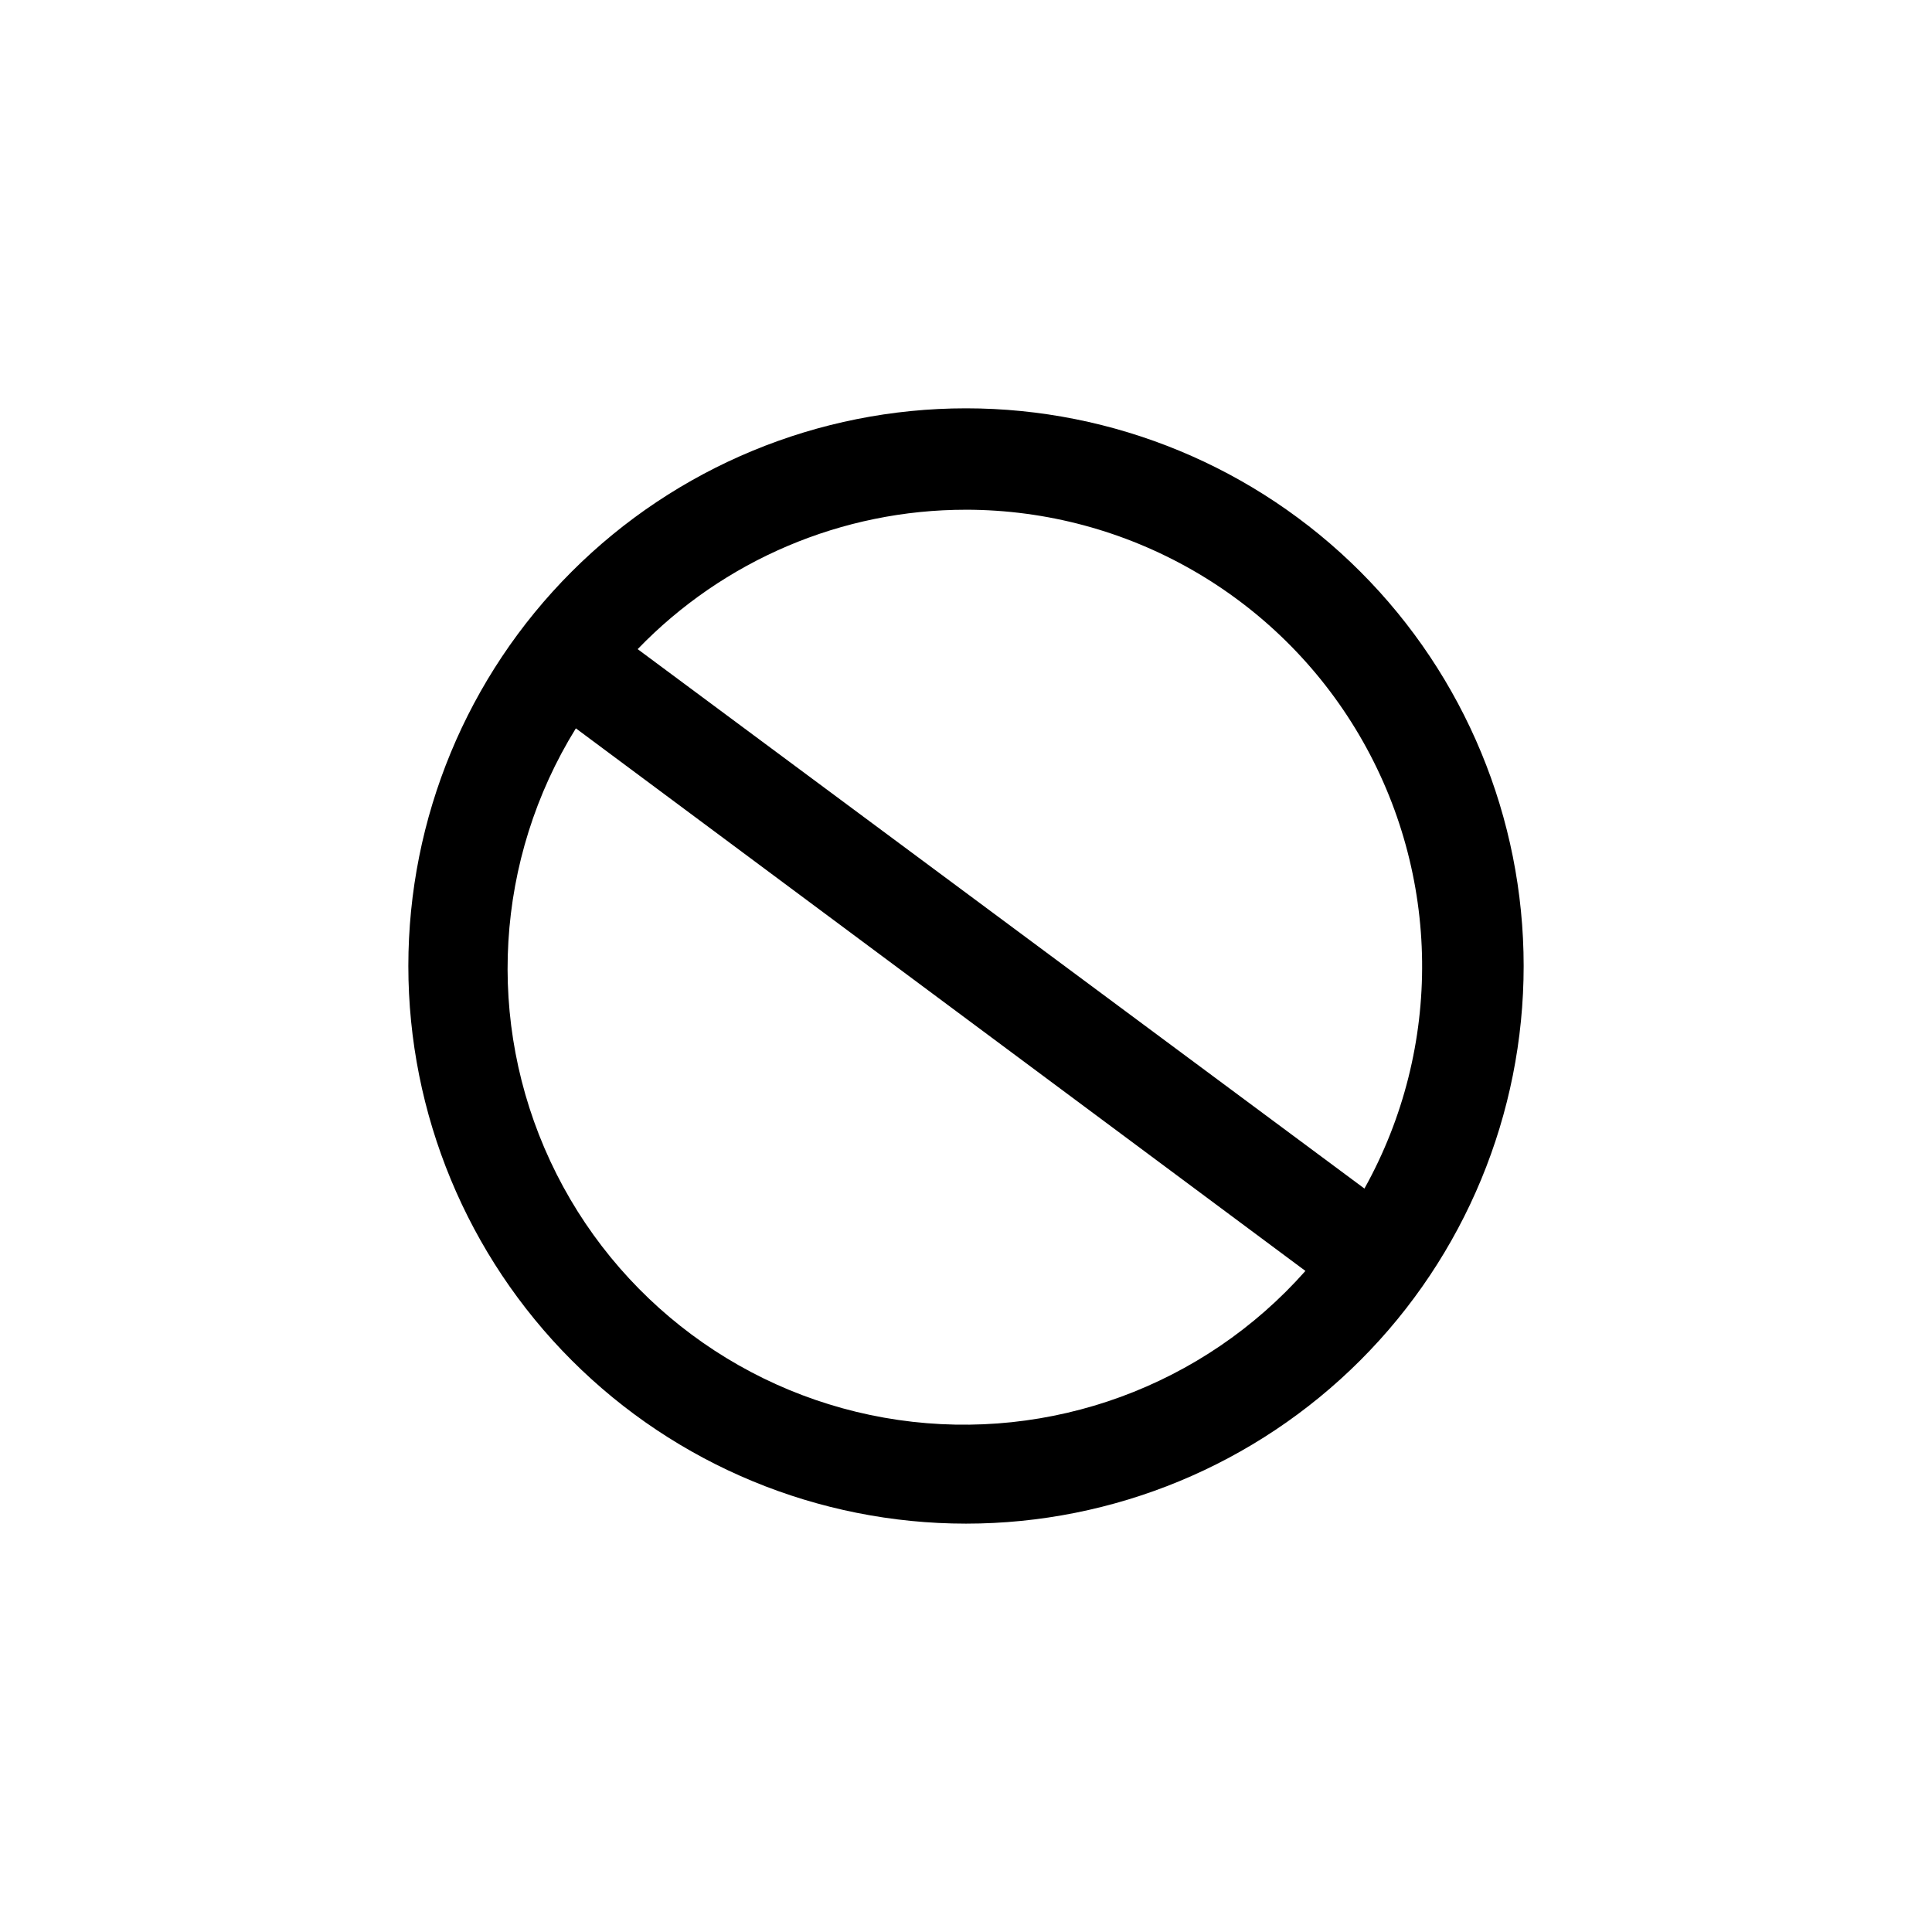
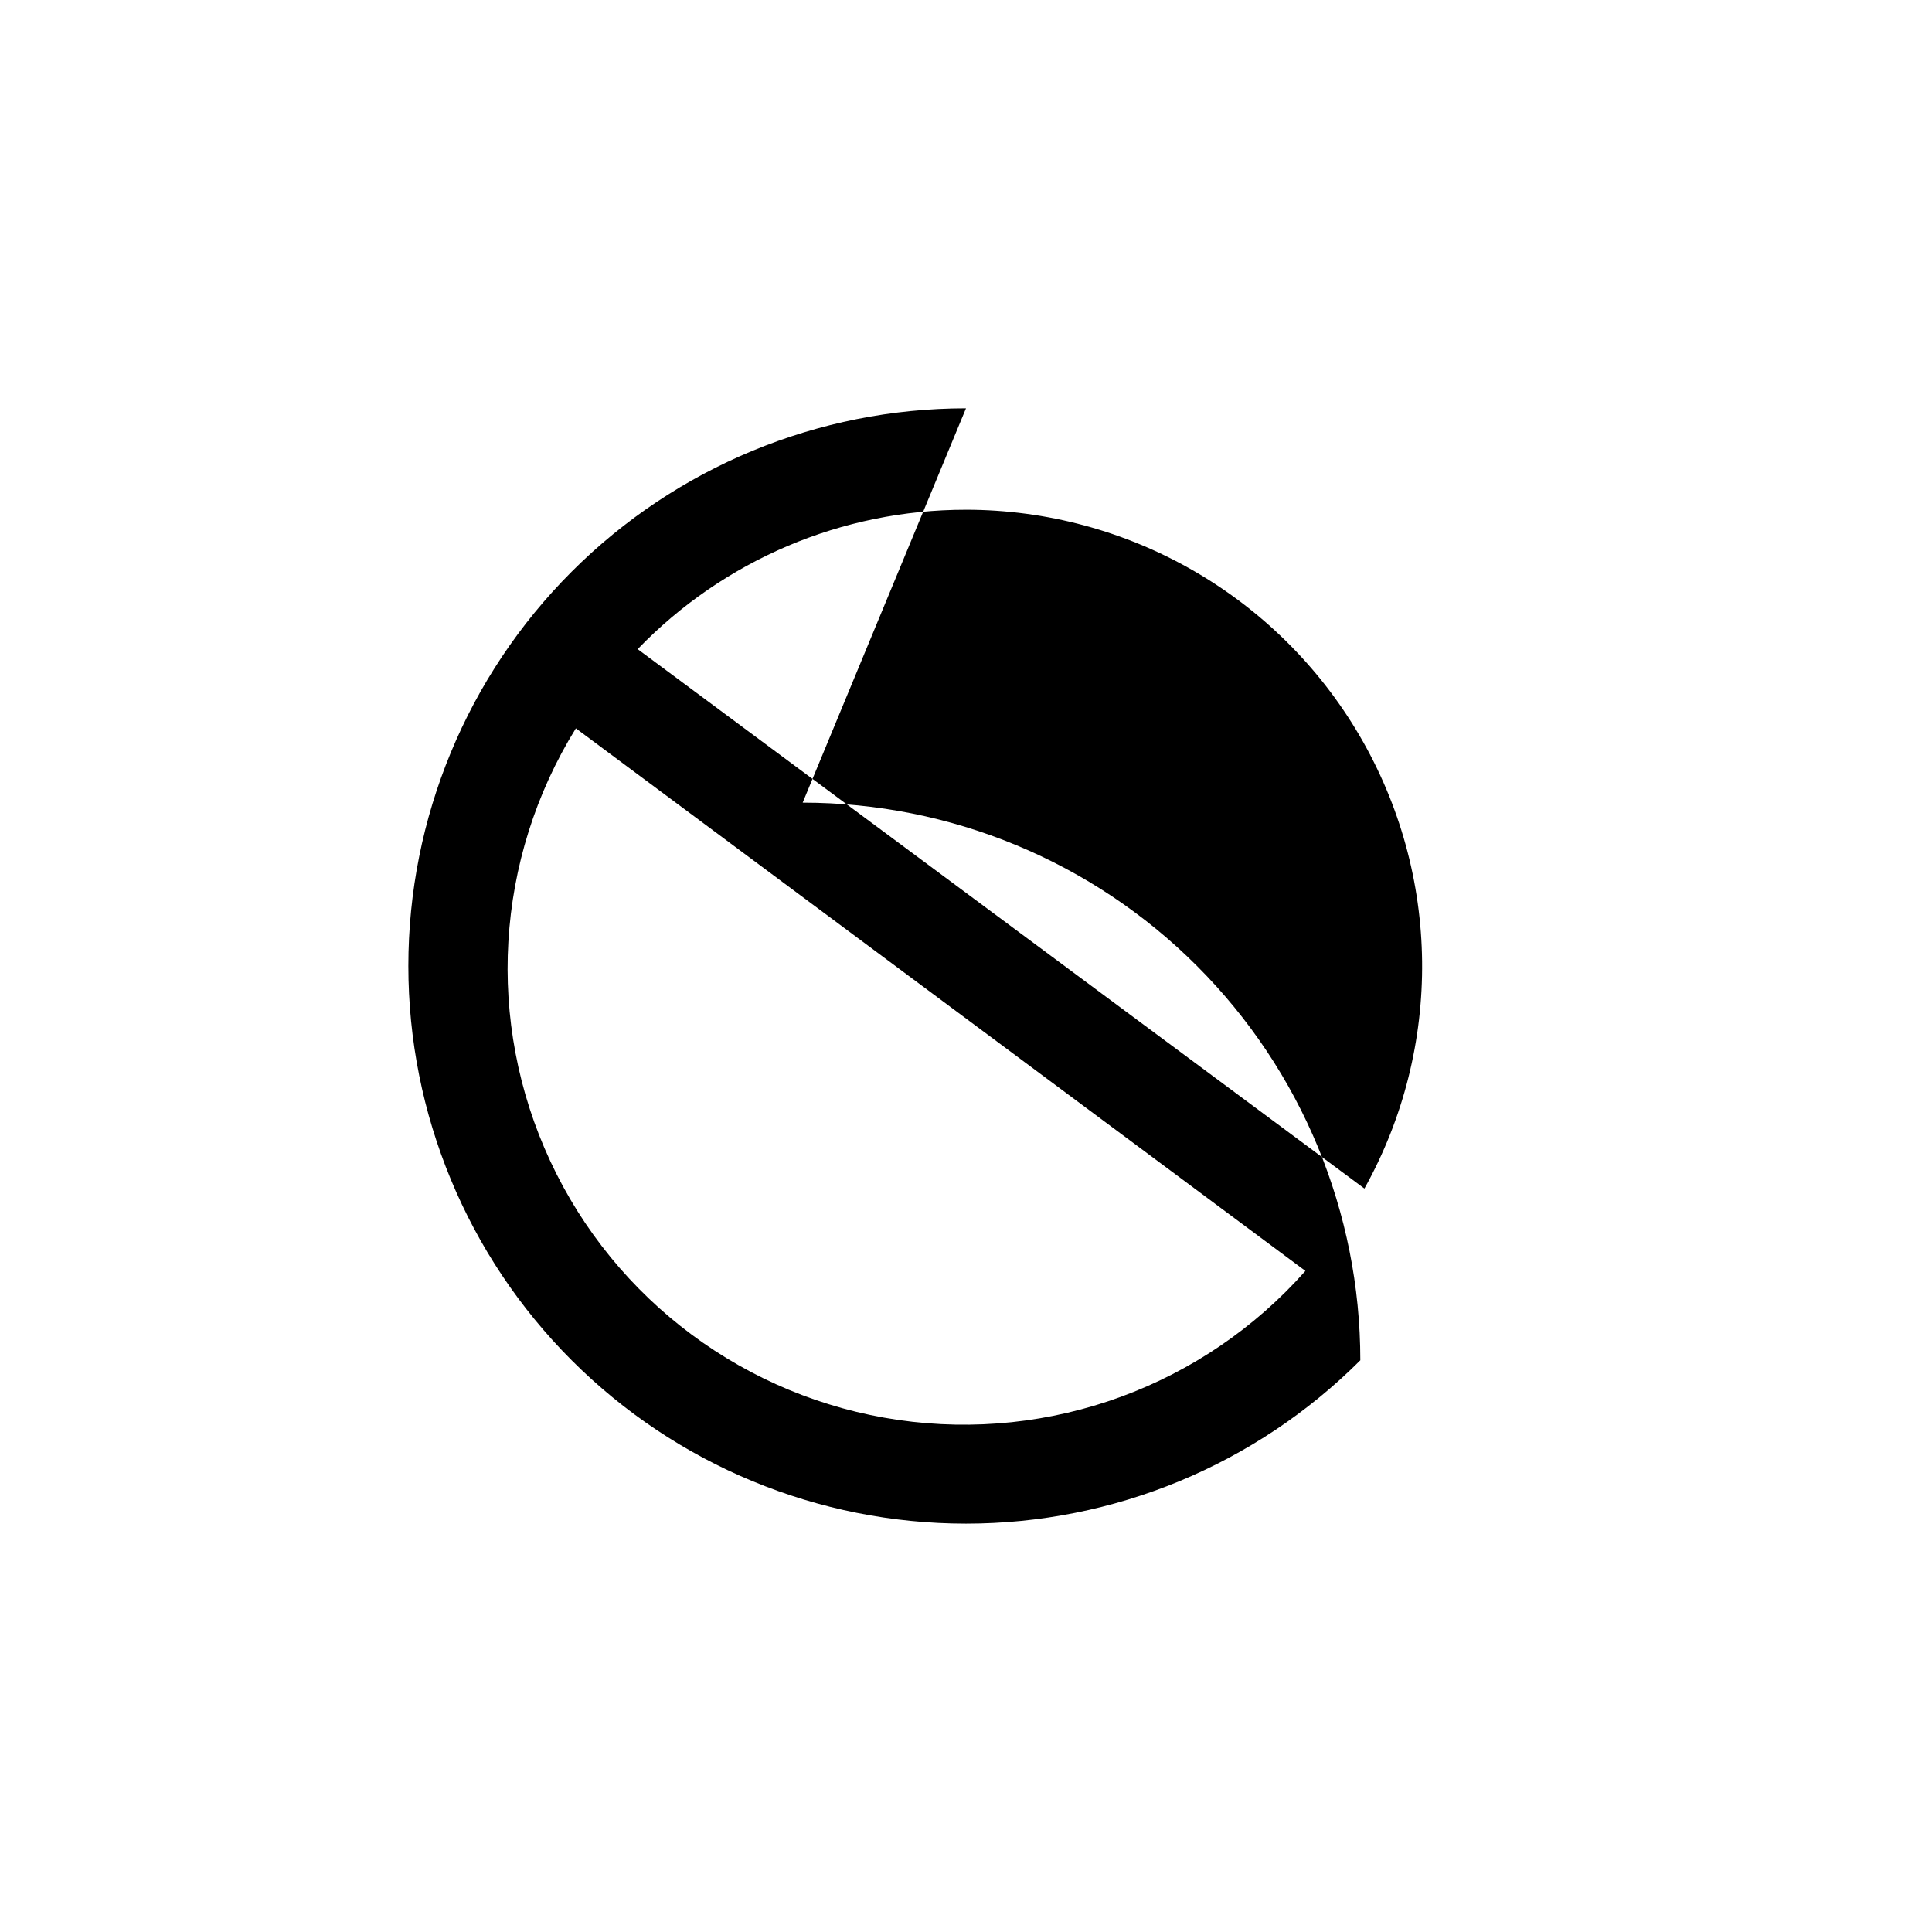
<svg xmlns="http://www.w3.org/2000/svg" fill="#000000" width="800px" height="800px" version="1.1" viewBox="144 144 512 512">
-   <path d="m400 252.21c-39.195 0-76.785 15.57-104.5 43.285s-43.285 65.305-43.285 104.5c0 39.191 15.57 76.781 43.285 104.5s65.305 43.285 104.5 43.285c39.191 0 76.781-15.57 104.5-43.285s43.285-65.305 43.285-104.5c0-39.195-15.57-76.785-43.285-104.5s-65.305-43.285-104.5-43.285zm-103.39 84.809 193.34 143.79c-27.016 30.508-67.582 45.355-107.91 39.492-40.328-5.859-74.988-31.641-92.203-68.578-17.215-36.934-14.668-80.055 6.777-114.71zm103.39-57.938c42.875 0.047 82.527 22.781 104.23 59.758 21.703 36.98 22.219 82.684 1.359 120.14l-192.6-142.95c22.781-23.625 54.191-36.961 87.012-36.945z" />
+   <path d="m400 252.21c-39.195 0-76.785 15.57-104.5 43.285s-43.285 65.305-43.285 104.5c0 39.191 15.57 76.781 43.285 104.5s65.305 43.285 104.5 43.285c39.191 0 76.781-15.57 104.5-43.285c0-39.195-15.57-76.785-43.285-104.5s-65.305-43.285-104.5-43.285zm-103.39 84.809 193.34 143.79c-27.016 30.508-67.582 45.355-107.91 39.492-40.328-5.859-74.988-31.641-92.203-68.578-17.215-36.934-14.668-80.055 6.777-114.71zm103.39-57.938c42.875 0.047 82.527 22.781 104.23 59.758 21.703 36.98 22.219 82.684 1.359 120.14l-192.6-142.95c22.781-23.625 54.191-36.961 87.012-36.945z" />
</svg>